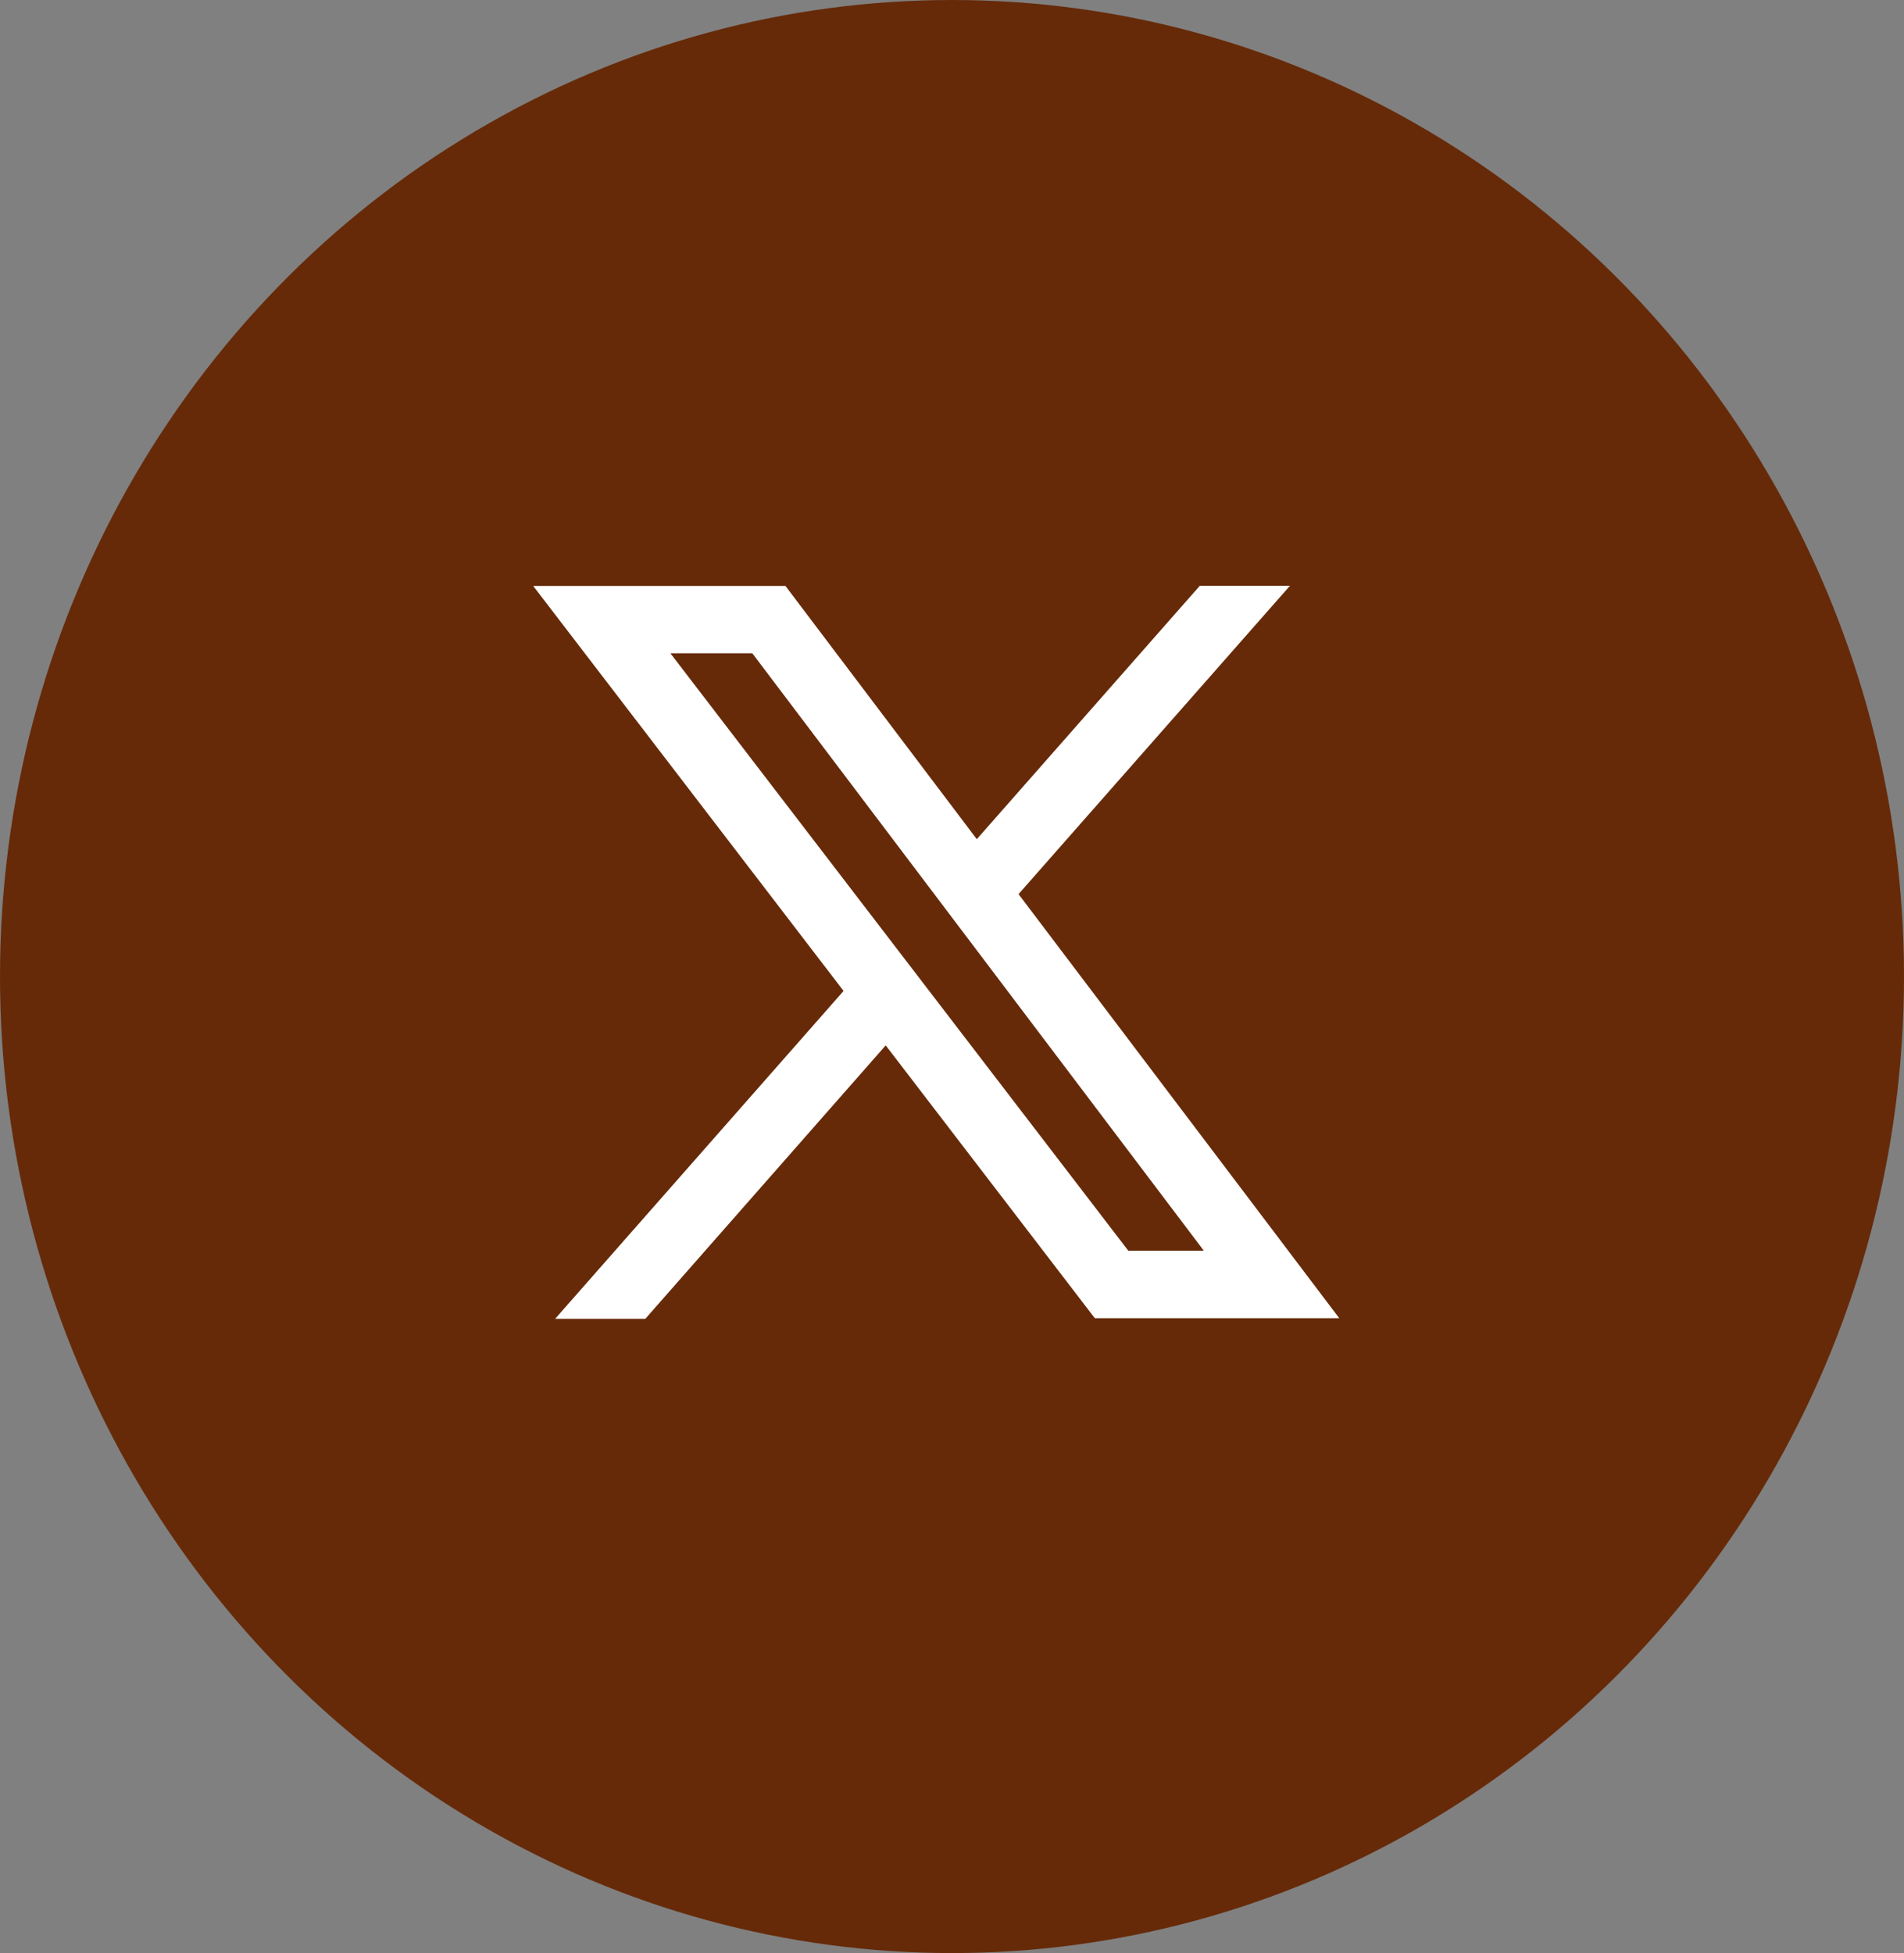
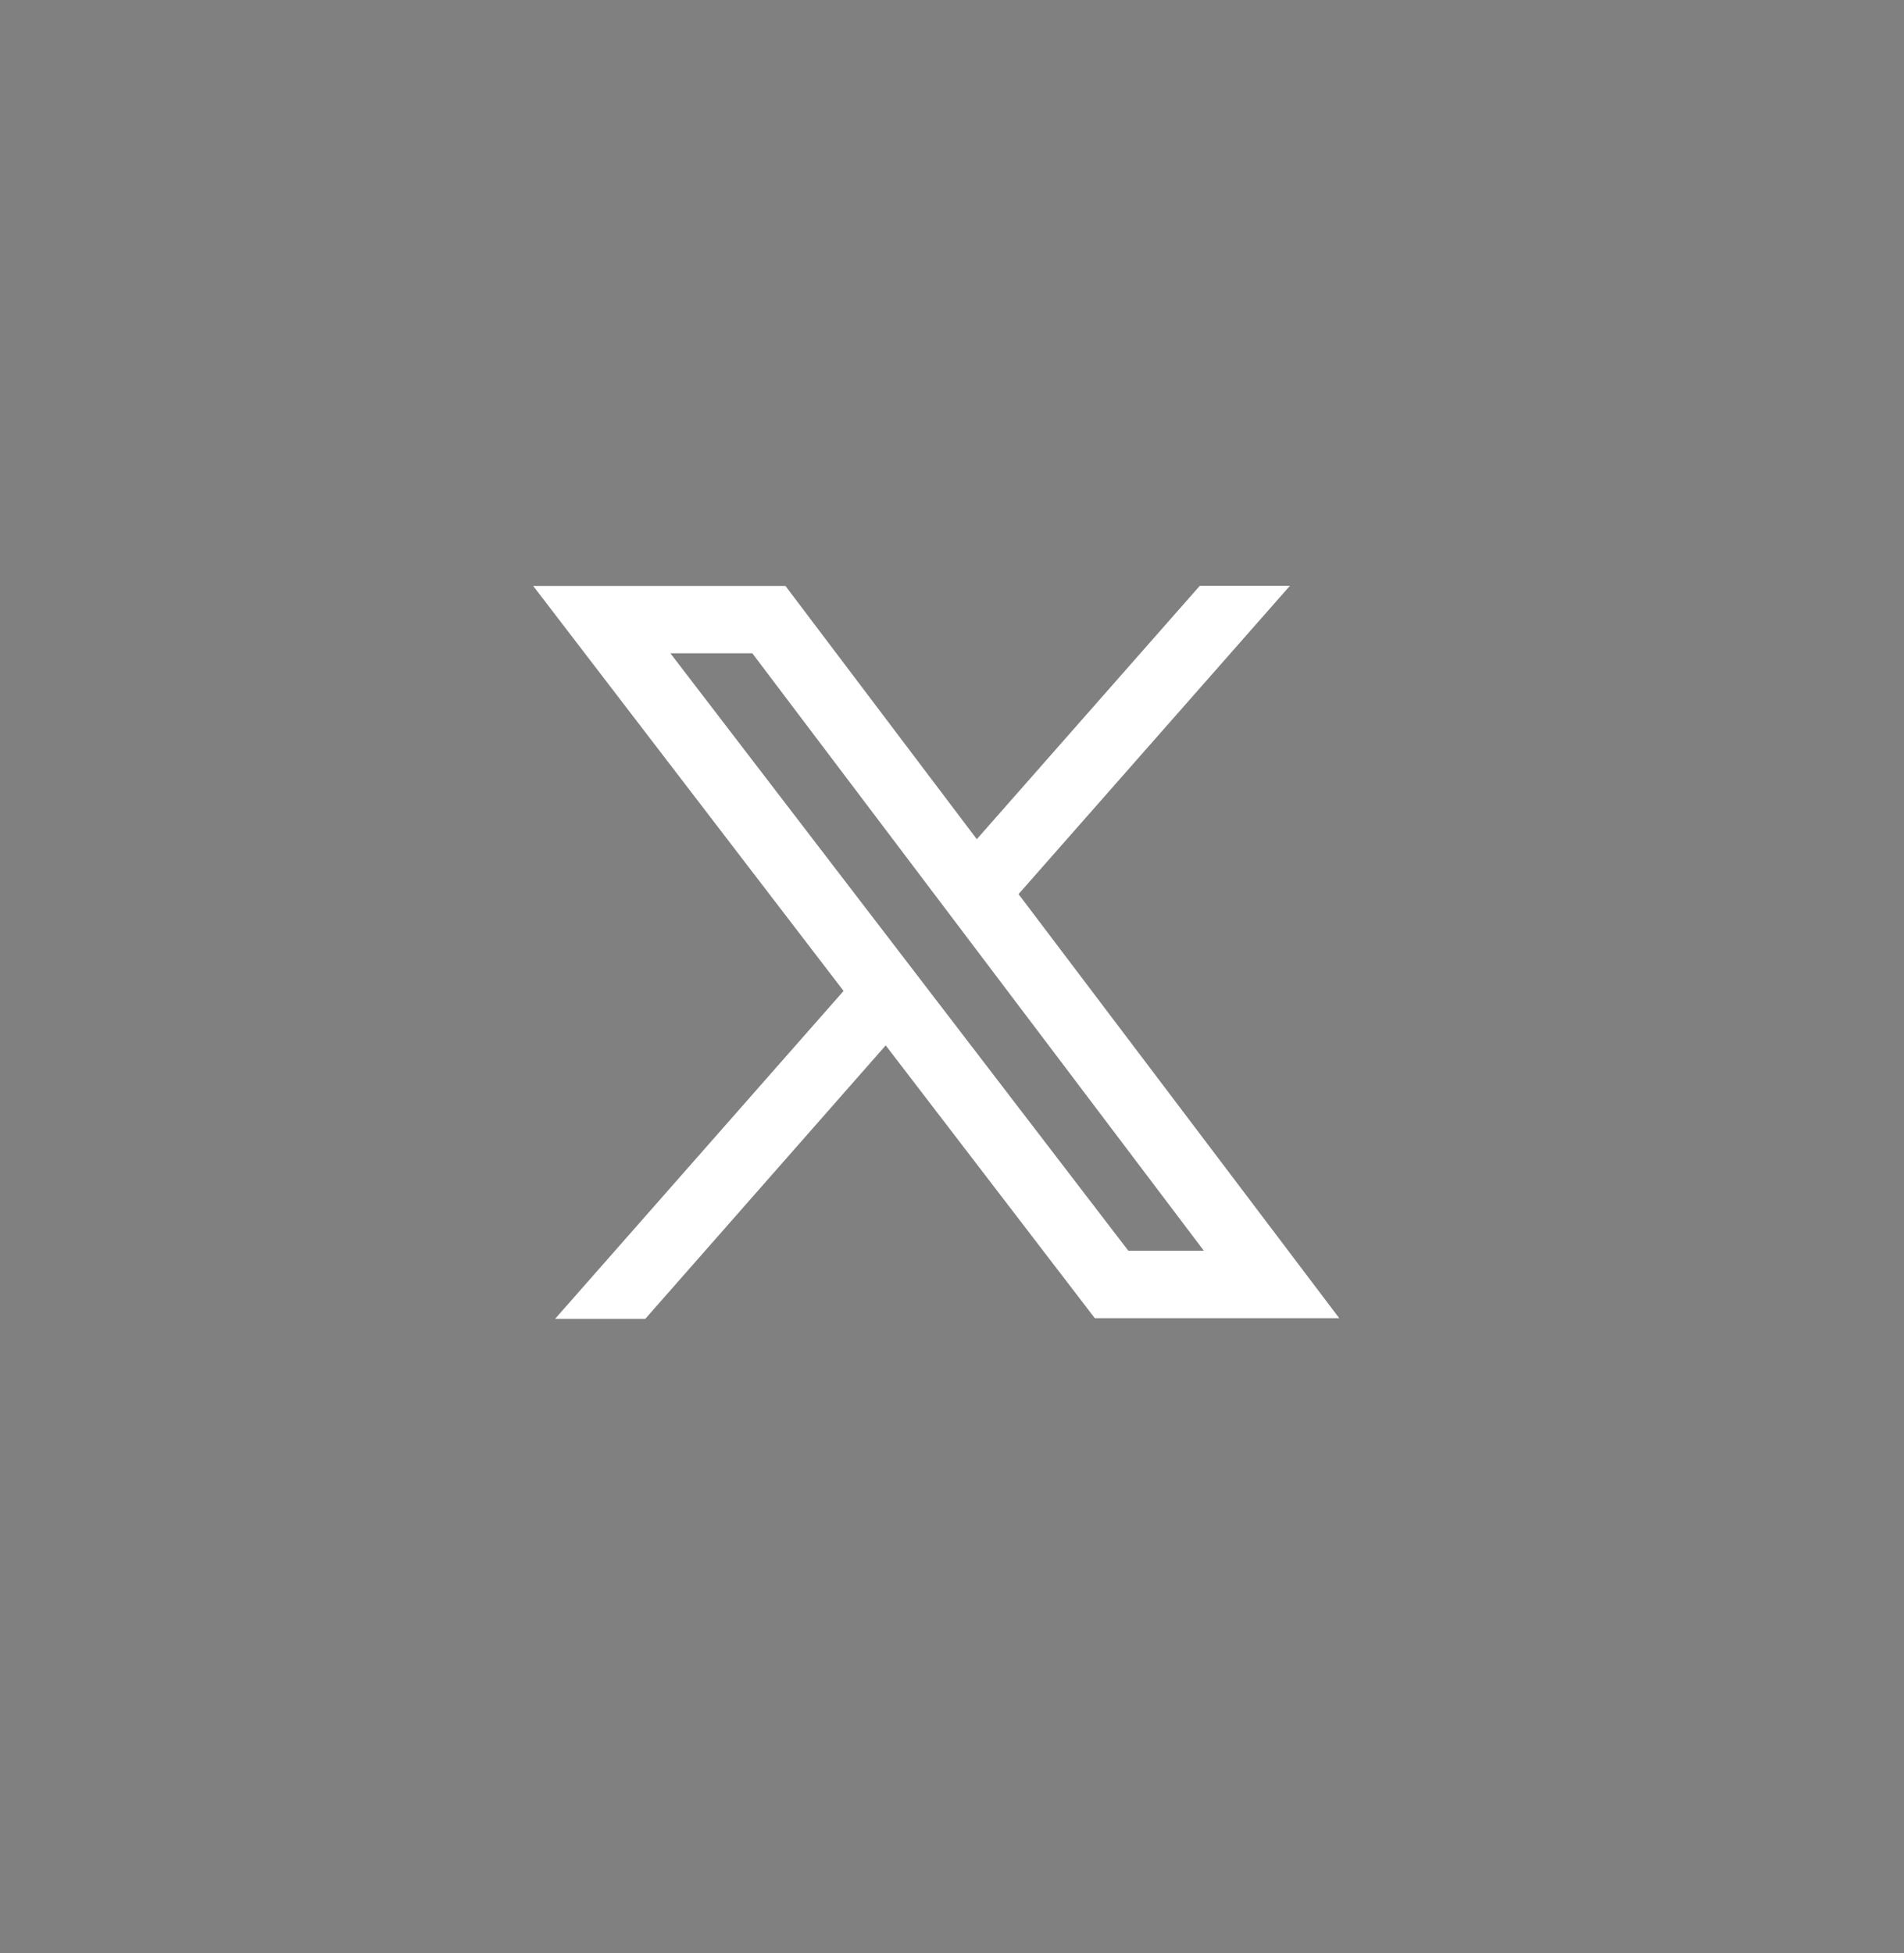
<svg xmlns="http://www.w3.org/2000/svg" width="39" height="40" viewBox="0 0 39 40">
  <rect x="0" y="0" width="39" height="40" fill="#808080" stroke="none" />
  <g id="Group_66431" data-name="Group 66431" transform="translate(-0.453 0.469)">
-     <ellipse id="Ellipse_2320" data-name="Ellipse 2320" cx="19.5" cy="20" rx="19.5" ry="20" transform="translate(0.453 -0.469)" fill="#662a09" />
    <g id="Group_66432" data-name="Group 66432" transform="translate(11.375 11.531)">
      <path id="Path_271" data-name="Path 271" d="M14.542,30.73h1.844l4.924-5.6,4.283,5.587H30.6l-6.569-8.685,5.56-6.316H27.745l-4.569,5.191-3.919-5.186H14.09l6.357,8.294-5.91,6.717ZM16.9,17.1h1.678l9.248,12.235H26.279L16.9,17.1Z" transform="translate(-14.09 -15.72)" fill="#fff" />
    </g>
  </g>
</svg>